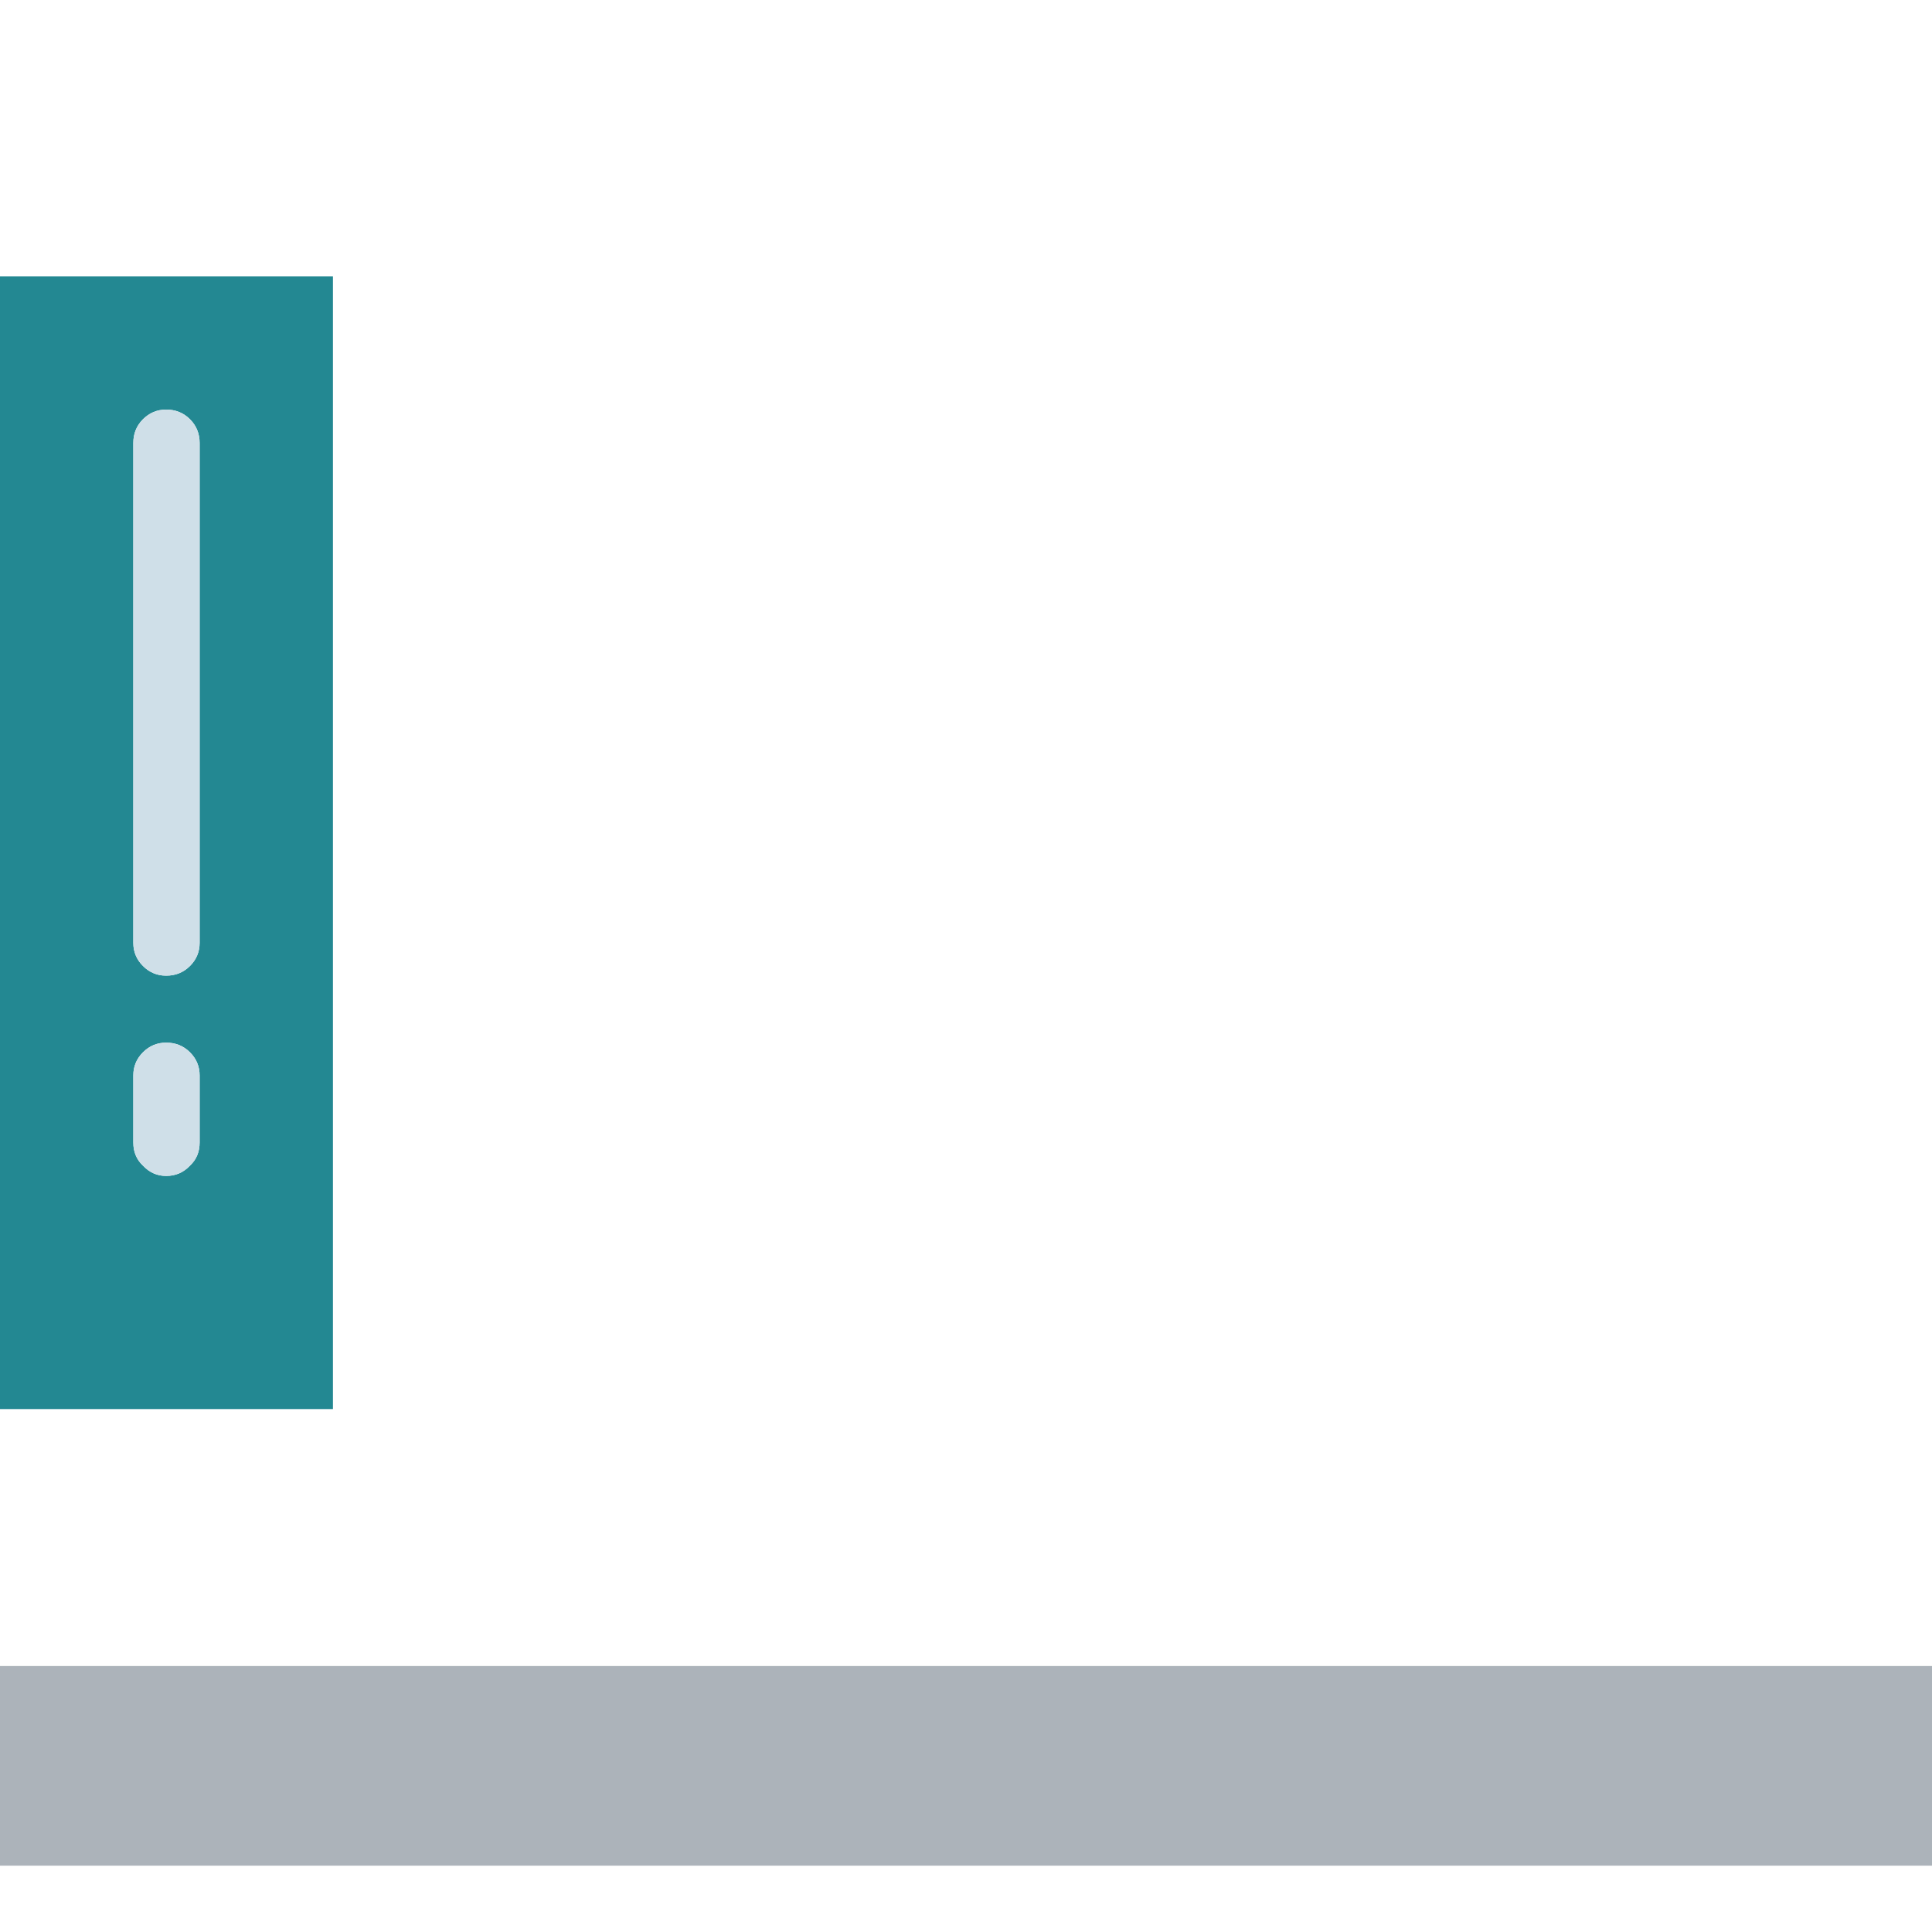
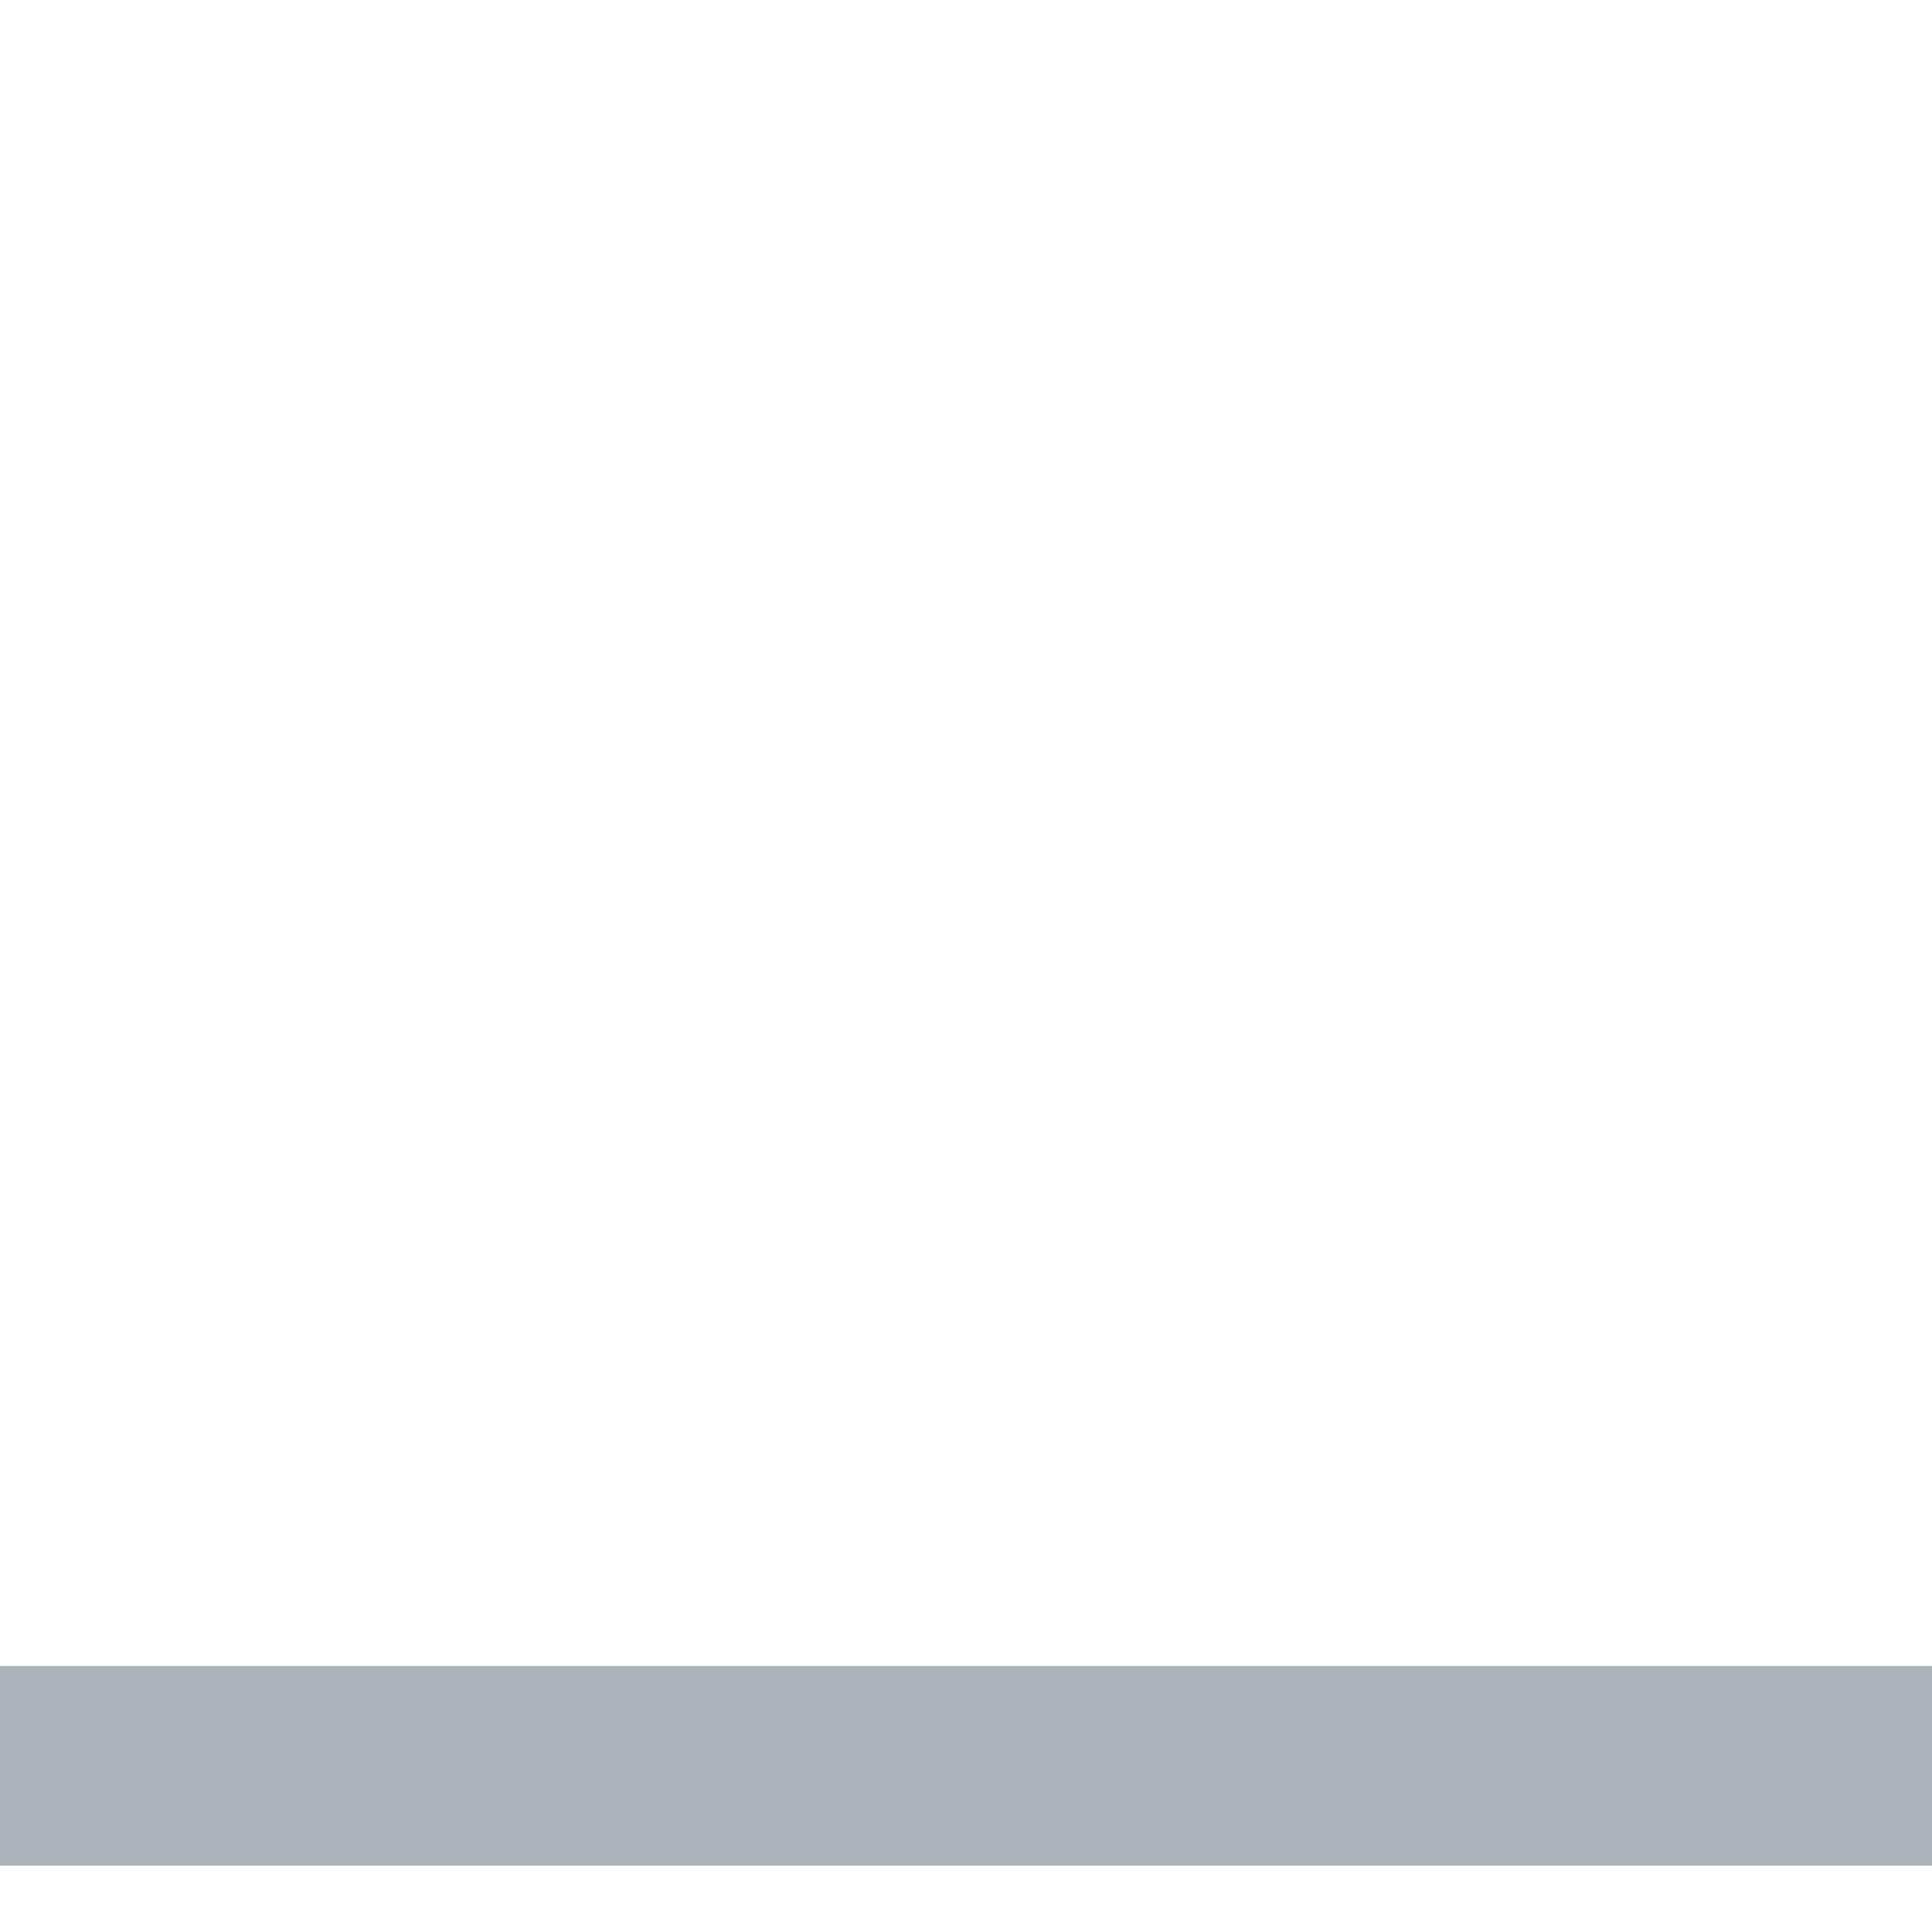
<svg xmlns="http://www.w3.org/2000/svg" id="photo-do-you-know" image-rendering="auto" baseProfile="basic" version="1.1" x="0px" y="0px" width="150" height="150">
  <g id="Scene-1" overflow="visible">
    <g id="Symbol-12" transform="translate(0 129.35)">
      <path fill="#ACB3BA" stroke="none" d="M150 15.5L150 0 0 0 0 15.5 150 15.5Z" />
    </g>
    <g id="Symbol-11" transform="translate(0 21.4)">
      <animateTransform attributeName="transform" additive="replace" type="translate" repeatCount="indefinite" dur="2.8s" keyTimes="0;.2;1" values="0,21.4;0,41.4;0,41.4" />
      <animate attributeName="opacity" repeatCount="indefinite" dur="2.8s" keyTimes="0;.2;1" values="0;1;1" />
-       <path fill="#238892" stroke="none" d="M25.85 .05L0 .05 0 88 25.85 88 25.85 .05M10.35 13Q10.35 11.9 11.1 11.15 11.85 10.4 12.9 10.4 14 10.4 14.75 11.15 15.5 11.9 15.5 13L15.5 51.8Q15.5 52.85 14.75 53.6 14 54.35 12.9 54.35 11.85 54.35 11.1 53.6 10.35 52.85 10.35 51.8L10.35 13M11.1 60.3Q11.85 59.55 12.9 59.55 14 59.55 14.75 60.3 15.5 61.05 15.5 62.1L15.5 67.3Q15.5 68.4 14.75 69.1 14 69.9 12.9 69.9 11.85 69.9 11.1 69.1 10.35 68.4 10.35 67.3L10.35 62.1Q10.35 61.05 11.1 60.3Z" />
-       <path fill="#CFDFE8" stroke="none" d="M12.9 59.55Q11.85 59.55 11.1 60.3 10.35 61.05 10.35 62.1L10.35 67.3Q10.35 68.4 11.1 69.1 11.85 69.9 12.9 69.9 14 69.9 14.75 69.1 15.5 68.4 15.5 67.3L15.5 62.1Q15.5 61.05 14.75 60.3 14 59.55 12.9 59.55M11.1 11.15Q10.35 11.9 10.35 13L10.35 51.8Q10.35 52.85 11.1 53.6 11.85 54.35 12.9 54.35 14 54.35 14.75 53.6 15.5 52.85 15.5 51.8L15.5 13Q15.5 11.9 14.75 11.15 14 10.4 12.9 10.4 11.85 10.4 11.1 11.15Z" />
    </g>
    <g display="none">
      <g id="Symbol-10" transform="translate(25.85 3.3)">
        <animateTransform attributeName="transform" additive="replace" type="translate" repeatCount="indefinite" dur="2.8s" keyTimes="0;.143;.343;1" values="25.85,3.3;25.85,3.3;25.85,23.3;25.85,23.3" />
        <animate attributeName="opacity" repeatCount="indefinite" dur="2.8s" keyTimes="0;.143;.343;1" values="0;0;1;1" />
-         <path fill="#FFC545" stroke="none" d="M25.85 95.7L0 95.7 0 106.05 25.85 106.05 25.85 95.7M25.85 0L0 0 0 85.35 25.85 85.35 25.85 0Z" />
        <path fill="#FF5E48" stroke="none" d="M25.85 95.7L25.85 85.35 0 85.35 0 95.7 25.85 95.7Z" />
      </g>
      <animate attributeName="display" repeatCount="indefinite" dur="2.8s" keyTimes="0;.143;1" values="none;inline;inline" />
    </g>
    <g display="none">
      <g id="Symbol-9" transform="translate(51.7 -14.8)">
        <animateTransform attributeName="transform" additive="replace" type="translate" repeatCount="indefinite" dur="2.8s" keyTimes="0;.286;.486;1" values="51.7,-14.8;51.7,-14.8;51.7,5.2;51.7,5.2" />
        <animate attributeName="opacity" repeatCount="indefinite" dur="2.8s" keyTimes="0;.286;.486;1" values="0;0;1;1" />
        <path fill="#238892" stroke="none" d="M0 124.1L31.05 124.1 31.05 103.4 0 103.4 0 124.1M8.5 94.85Q9.25 95.65 10.35 95.65L20.7 95.65Q21.75 95.65 22.55 94.85 23.25 94.15 23.25 93.05 23.25 92 22.55 91.2 21.75 90.45 20.7 90.45L10.35 90.45Q9.25 90.45 8.5 91.2 7.75 92 7.75 93.05 7.75 94.15 8.5 94.85M8.5 29.15Q7.75 29.9 7.75 31 7.75 32.05 8.5 32.8 9.25 33.55 10.35 33.55L20.7 33.55Q21.75 33.55 22.55 32.8 23.25 32.05 23.25 31 23.25 29.9 22.55 29.15 21.75 28.4 20.7 28.4L10.35 28.4Q9.25 28.4 8.5 29.15M31.05 -.05L0 -.05 0 20.65 31.05 20.65 31.05 -.05Z" />
-         <path fill="#CFDFE8" stroke="none" d="M31.05 20.65L0 20.65 0 103.4 31.05 103.4 31.05 20.65M7.75 31Q7.75 29.9 8.5 29.15 9.25 28.4 10.35 28.4L20.7 28.4Q21.75 28.4 22.55 29.15 23.25 29.9 23.25 31 23.25 32.05 22.55 32.8 21.75 33.55 20.7 33.55L10.35 33.55Q9.25 33.55 8.5 32.8 7.75 32.05 7.75 31M10.35 95.65Q9.25 95.65 8.5 94.85 7.75 94.15 7.75 93.05 7.75 92 8.5 91.2 9.25 90.45 10.35 90.45L20.7 90.45Q21.75 90.45 22.55 91.2 23.25 92 23.25 93.05 23.25 94.15 22.55 94.85 21.75 95.65 20.7 95.65L10.35 95.65Z" />
      </g>
      <animate attributeName="display" repeatCount="indefinite" dur="2.8s" keyTimes="0;.286;1" values="none;inline;inline" />
    </g>
    <g display="none">
      <g id="Symbol-8" transform="translate(82.75 21.4)">
        <animateTransform attributeName="transform" additive="replace" type="translate" repeatCount="indefinite" dur="2.8s" keyTimes="0;.429;.629;1" values="82.75,21.4;82.75,21.4;82.75,41.4;82.75,41.4" />
        <animate attributeName="opacity" repeatCount="indefinite" dur="2.8s" keyTimes="0;.429;.629;1" values="0;0;1;1" />
        <path fill="#FFC545" stroke="none" d="M0 41.45L25.85 41.45 25.85 18.15 0 18.15 0 41.45Z" />
        <path fill="#FF5E48" stroke="none" d="M25.85 41.45L0 41.45 0 88 25.85 88 25.85 41.45M25.85 .05L0 .05 0 18.15 25.85 18.15 25.85 .05Z" />
      </g>
      <animate attributeName="display" repeatCount="indefinite" dur="2.8s" keyTimes="0;.429;1" values="none;inline;inline" />
    </g>
    <g display="none">
      <g id="Symbol-7" transform="translate(124.3 .7)">
        <animateTransform attributeName="transform" additive="replace" type="translate" repeatCount="indefinite" dur="2.8s" keyTimes="0;.571;.686;.8;1" values="124.35,109;124.35,109;124.35,129;124.389,129.062;124.389,129.062" />
        <animateTransform attributeName="transform" additive="sum" type="rotate" repeatCount="indefinite" dur="2.8s" keyTimes="0;.686;.8;1" values="0,0,0;0,0,0;-10.231,0,0;-10.231,0,0" />
        <animateTransform attributeName="transform" additive="sum" type="scale" repeatCount="indefinite" dur="2.8s" keyTimes="0;.686;.8;1" values="1,1;1,1;1,.999;1,.999" />
        <animateTransform attributeName="transform" additive="sum" type="translate" repeatCount="indefinite" dur="2.8s" keyTimes="0;.686;.8;1" values="-.05,-108.3;-.05,-108.3;-.05,-108.45;-.05,-108.45" />
        <animate attributeName="opacity" repeatCount="indefinite" dur="2.8s" keyTimes="0;.571;.686;1" values="0;0;1;1" />
-         <path fill="#FFC545" stroke="none" d="M23.1 0L0 0 0 108.65 23.1 108.65 23.1 0Z" />
      </g>
      <animate attributeName="display" repeatCount="indefinite" dur="2.8s" keyTimes="0;.571;1" values="none;inline;inline" />
    </g>
  </g>
</svg>